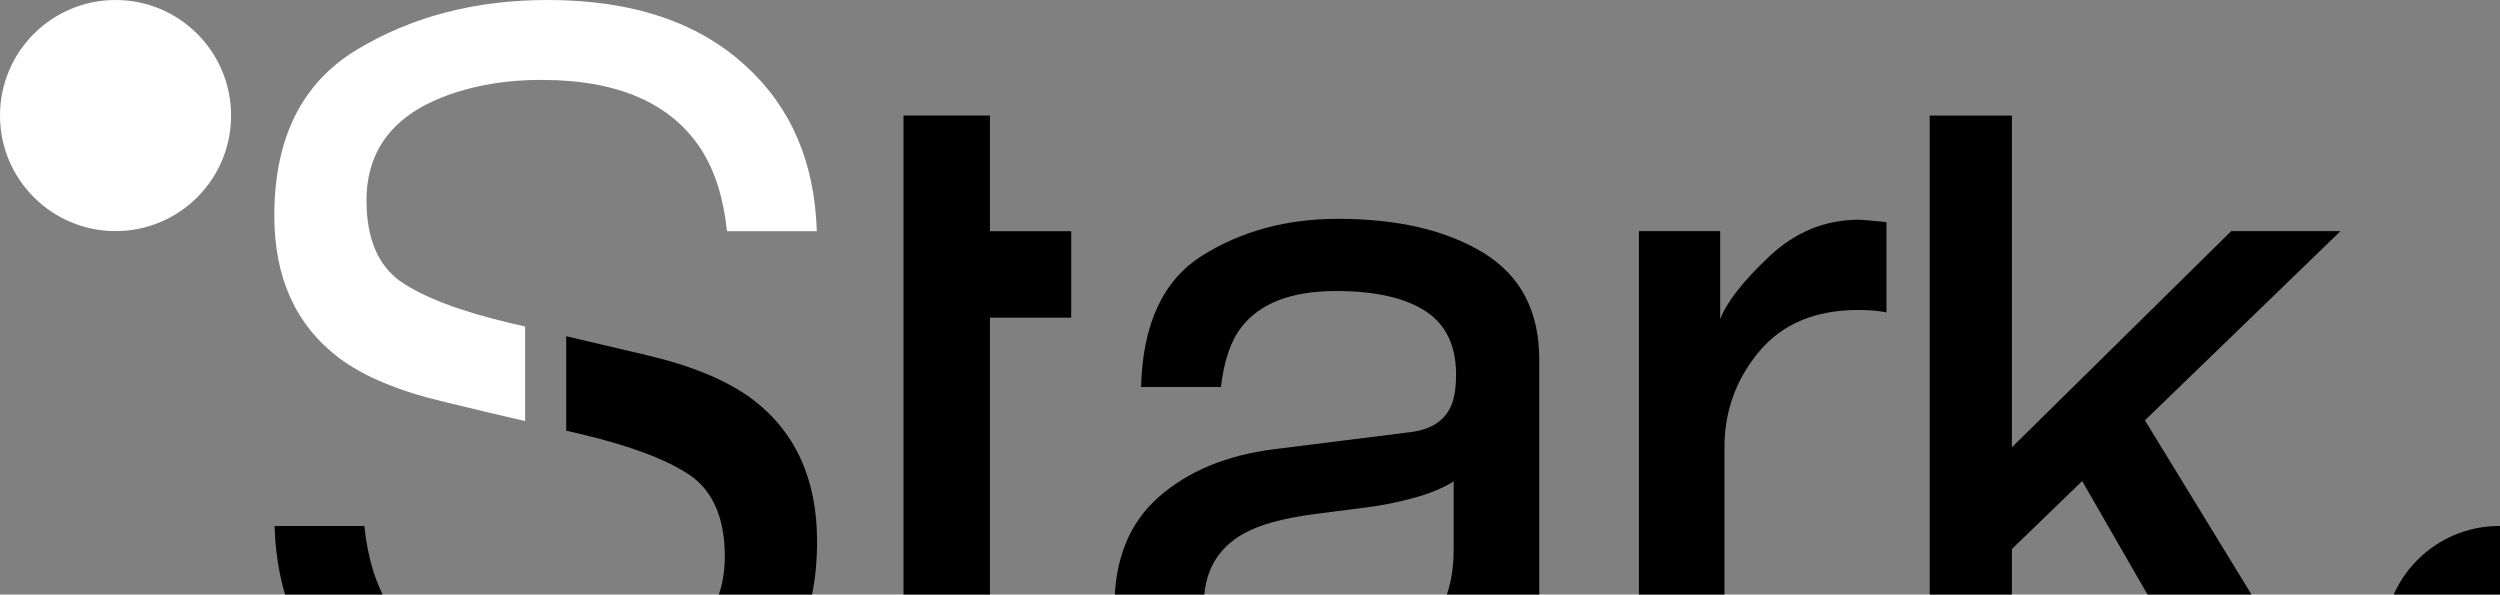
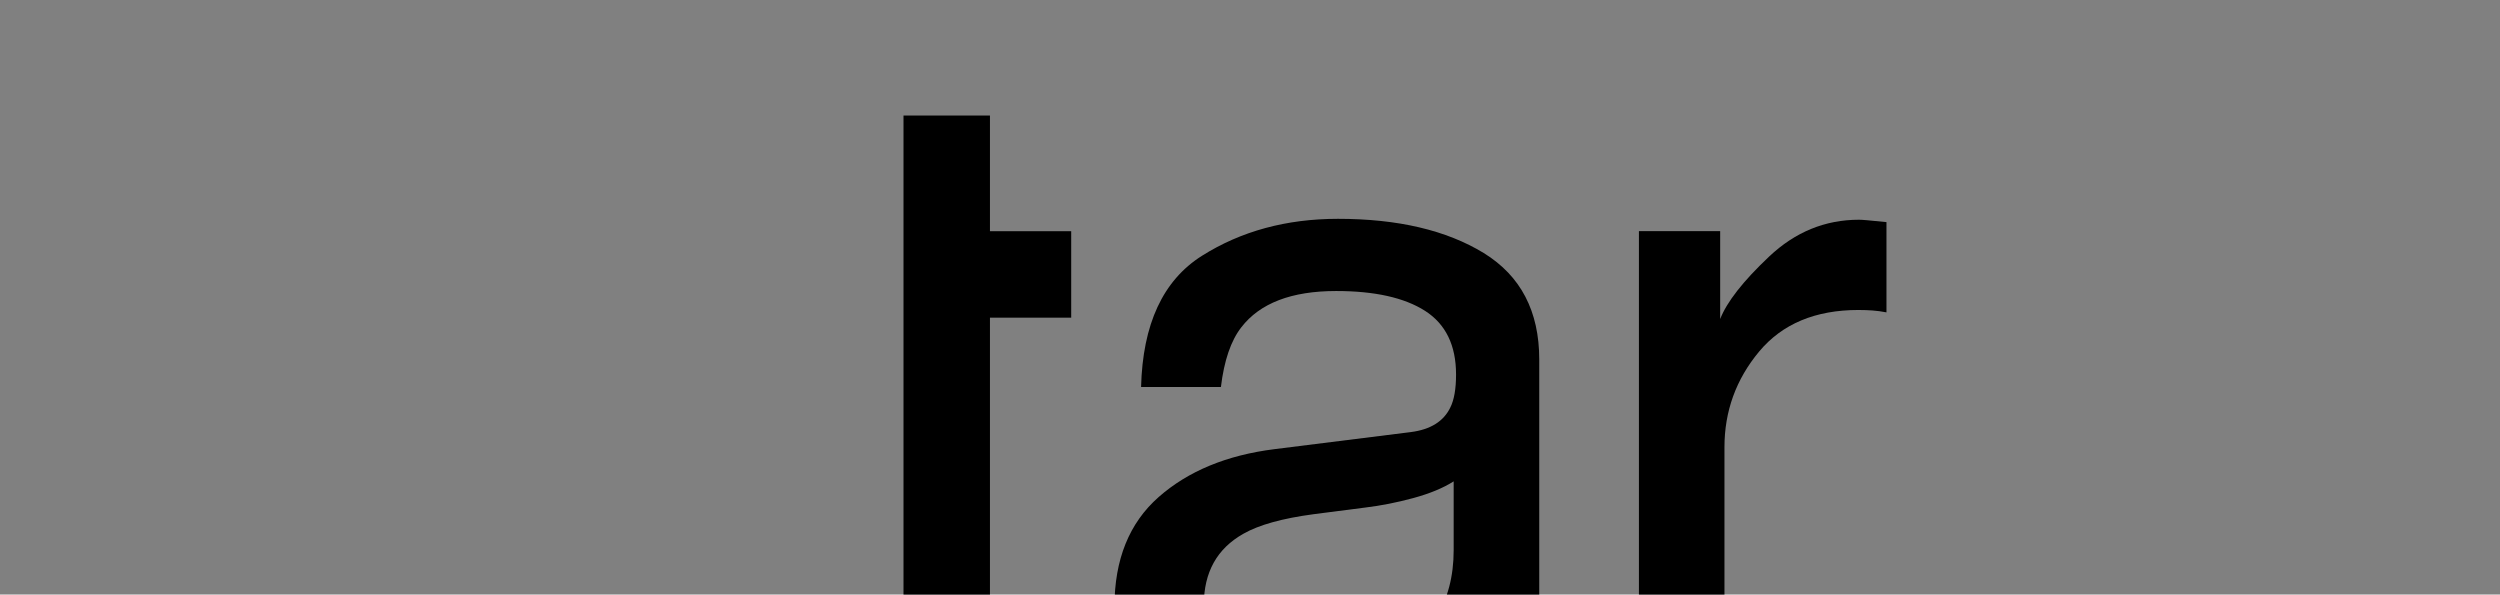
<svg xmlns="http://www.w3.org/2000/svg" width="492" height="117" viewBox="0 0 492 117" fill="none">
  <rect x="0" y="0" width="492" height="117" fill="#808080" stroke="none" />
  <path d="M277.666 85.031C281.534 84.533 284.119 82.915 285.431 80.176C286.178 78.673 286.551 76.519 286.551 73.704C286.551 67.949 284.512 63.774 280.443 61.17C276.373 58.575 270.533 57.273 262.949 57.273C254.179 57.273 247.955 59.657 244.288 64.416C242.239 67.049 240.899 70.965 240.276 76.164H224.564C224.88 63.784 228.873 55.176 236.561 50.331C244.25 45.486 253.174 43.064 263.323 43.064C275.09 43.064 284.646 45.304 292 49.795C299.286 54.286 302.924 61.266 302.924 70.745V128.443C302.924 130.186 303.279 131.593 303.997 132.646C304.715 133.7 306.228 134.236 308.535 134.236C309.282 134.236 310.125 134.188 311.063 134.092C312.001 133.996 312.997 133.862 314.05 133.671V146.109C311.437 146.855 309.435 147.325 308.066 147.507C306.697 147.698 304.82 147.784 302.455 147.784C296.663 147.784 292.45 145.726 289.836 141.618C288.466 139.435 287.499 136.352 286.934 132.359C283.507 136.85 278.585 140.747 272.16 144.05C265.736 147.353 258.66 149 250.933 149C241.645 149 234.053 146.185 228.164 140.546C222.275 134.906 219.326 127.859 219.326 119.395C219.326 110.117 222.228 102.926 228.02 97.823C233.813 92.719 241.425 89.569 250.837 88.391L277.676 85.031H277.666ZM242.229 130.492C245.782 133.288 249.995 134.686 254.849 134.686C260.766 134.686 266.502 133.317 272.055 130.578C281.41 126.03 286.082 118.6 286.082 108.269V94.73C284.024 96.042 281.381 97.133 278.154 98.014C274.918 98.895 271.749 99.517 268.637 99.891L258.468 101.202C252.369 102.016 247.783 103.29 244.719 105.032C239.51 107.953 236.915 112.625 236.915 119.031C236.915 123.885 238.696 127.706 242.249 130.502L242.229 130.492Z" fill="black" />
  <path d="M322.54 45.485H338.53V62.786C339.842 59.416 343.05 55.318 348.163 50.492C353.276 45.667 359.164 43.244 365.838 43.244C366.154 43.244 366.68 43.273 367.427 43.34C368.174 43.407 369.457 43.531 371.257 43.713V61.475C370.261 61.283 369.342 61.159 368.5 61.101C367.657 61.044 366.738 61.005 365.742 61.005C357.268 61.005 350.748 63.734 346.2 69.182C341.652 74.64 339.373 80.921 339.373 88.026V145.628H322.54V45.485Z" fill="black" />
-   <path d="M491.855 148.991C504.414 148.991 514.595 138.81 514.595 126.251C514.595 113.691 504.414 103.51 491.855 103.51C479.295 103.51 469.114 113.691 469.114 126.251C469.114 138.81 479.295 148.991 491.855 148.991Z" fill="black" />
  <path d="M194.823 22.743H177.809V127.301C177.809 133.725 179.207 138.944 182.012 142.965C184.818 146.987 190.151 148.997 198.002 148.997C200.434 148.997 202.694 148.873 204.781 148.624C206.869 148.375 208.879 147.973 210.813 147.408V134.041C209.569 134.204 208.477 134.309 207.539 134.357C206.6 134.396 205.729 134.415 204.925 134.415C201.87 134.415 199.687 134.07 198.376 133.39C196.011 132.203 194.823 129.867 194.823 126.381V62.517H210.813V45.503H194.823V22.762V22.743Z" fill="black" />
-   <path d="M460.612 45.484H439.106L395.943 88.025V22.744H379.771V145.627H395.943V108.046L409.769 94.67L439.106 145.627H460.612L422.121 82.721L460.612 45.484Z" fill="black" />
-   <path d="M22.74 45.481C35.299 45.481 45.481 35.299 45.481 22.74C45.481 10.181 35.299 0 22.74 0C10.181 0 0 10.181 0 22.74C0 35.299 10.181 45.481 22.74 45.481Z" fill="white" />
-   <path d="M66.681 70.413C71.573 74.09 78.515 76.991 87.516 79.108L87.994 79.222L95.07 80.927C95.472 81.022 95.855 81.118 96.267 81.214L103.343 82.87V64.266L100.489 63.596C90.704 61.289 83.523 58.579 78.927 55.458C74.398 52.279 72.129 46.946 72.129 39.468C72.129 29.491 77.472 22.578 88.167 18.709C93.691 16.718 99.819 15.722 106.541 15.722C121.554 15.722 132.029 20.27 137.975 29.376C140.704 33.627 142.399 38.998 143.069 45.5H160.744C160.332 32.009 155.727 21.208 146.908 13.108C137.496 4.366 124.455 0 107.795 0C93.509 0 80.976 3.275 70.175 9.814C59.375 16.354 53.984 27.241 53.984 42.445C53.984 54.663 58.217 63.979 66.671 70.404L66.681 70.413Z" fill="white" />
-   <path d="M148.093 78.587C143.2 74.91 136.258 72.009 127.258 69.893L111.431 66.168V84.753L114.284 85.423C124.07 87.731 131.251 90.44 135.847 93.562C140.375 96.74 142.645 102.074 142.645 109.552C142.645 119.529 137.302 126.442 126.607 130.31C121.082 132.301 114.954 133.297 108.233 133.297C93.219 133.297 82.744 128.749 76.798 119.644C74.07 115.392 72.375 110.021 71.705 103.519H54.029C54.441 117.01 59.047 127.811 67.865 135.911C77.287 144.643 90.328 149 106.988 149C121.274 149 133.807 145.725 144.608 139.186C155.408 132.646 160.799 121.76 160.799 106.555C160.799 94.337 156.567 85.021 148.112 78.596L148.093 78.587Z" fill="black" />
</svg>